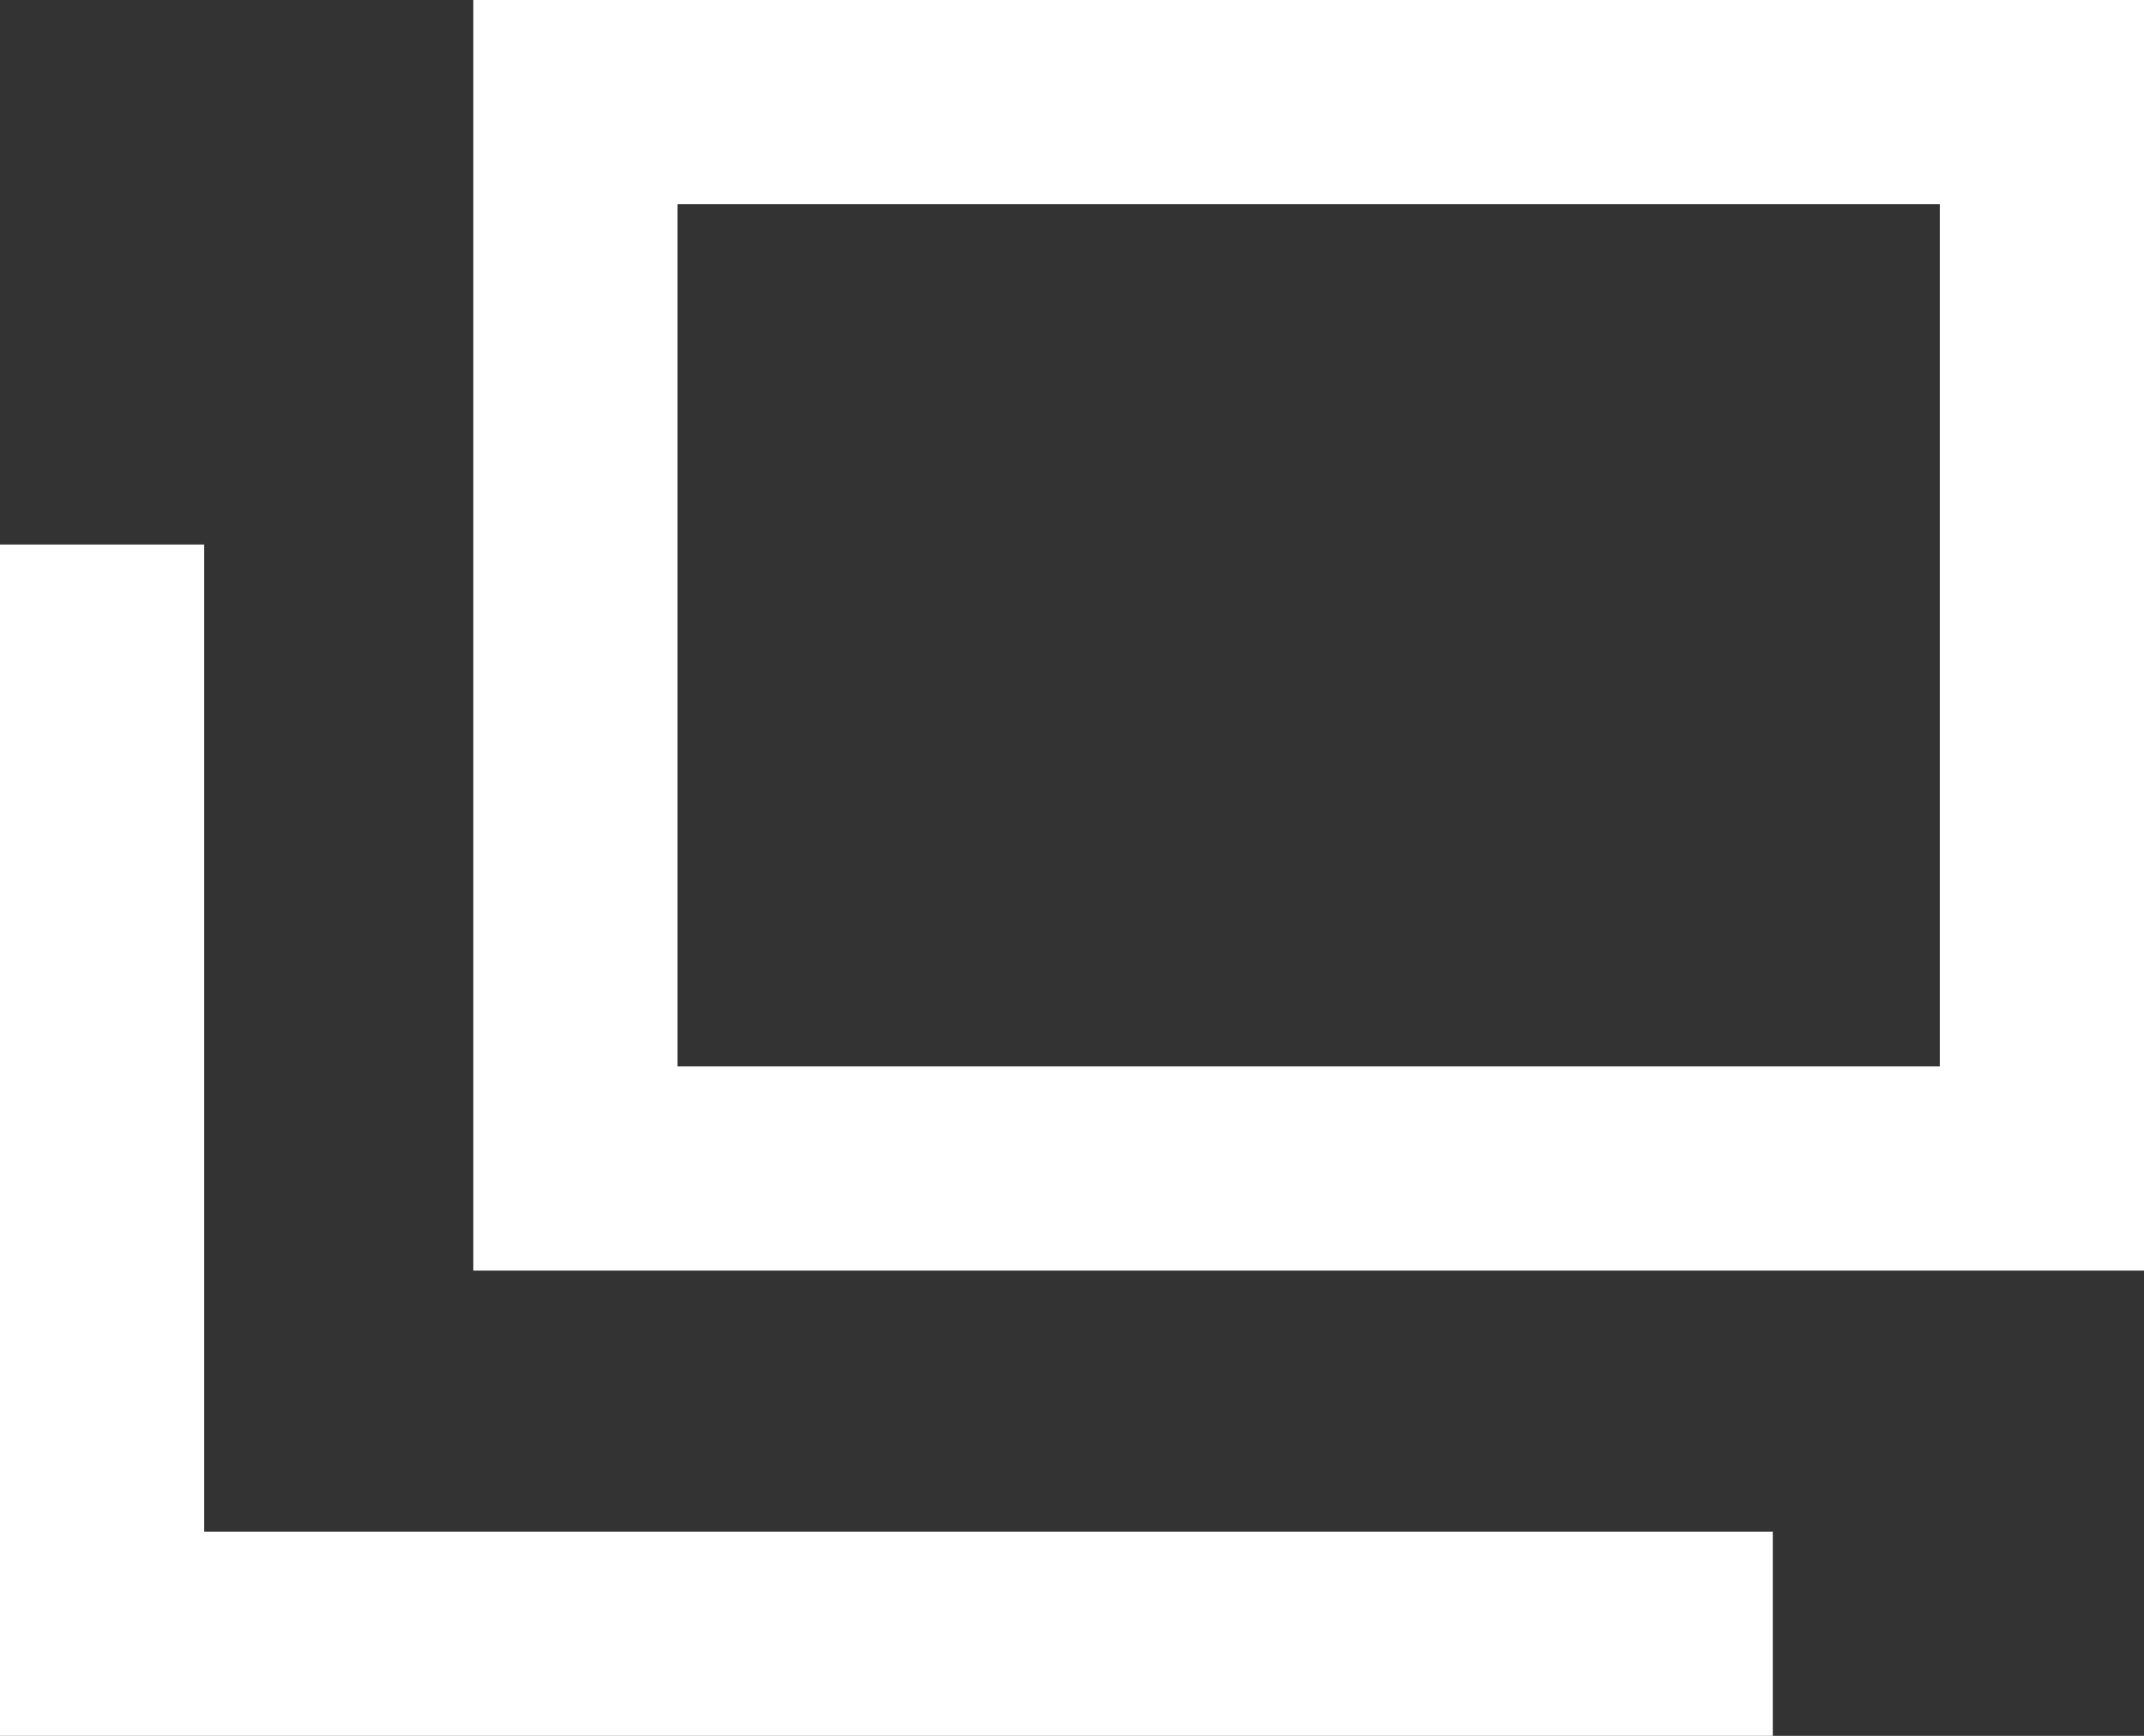
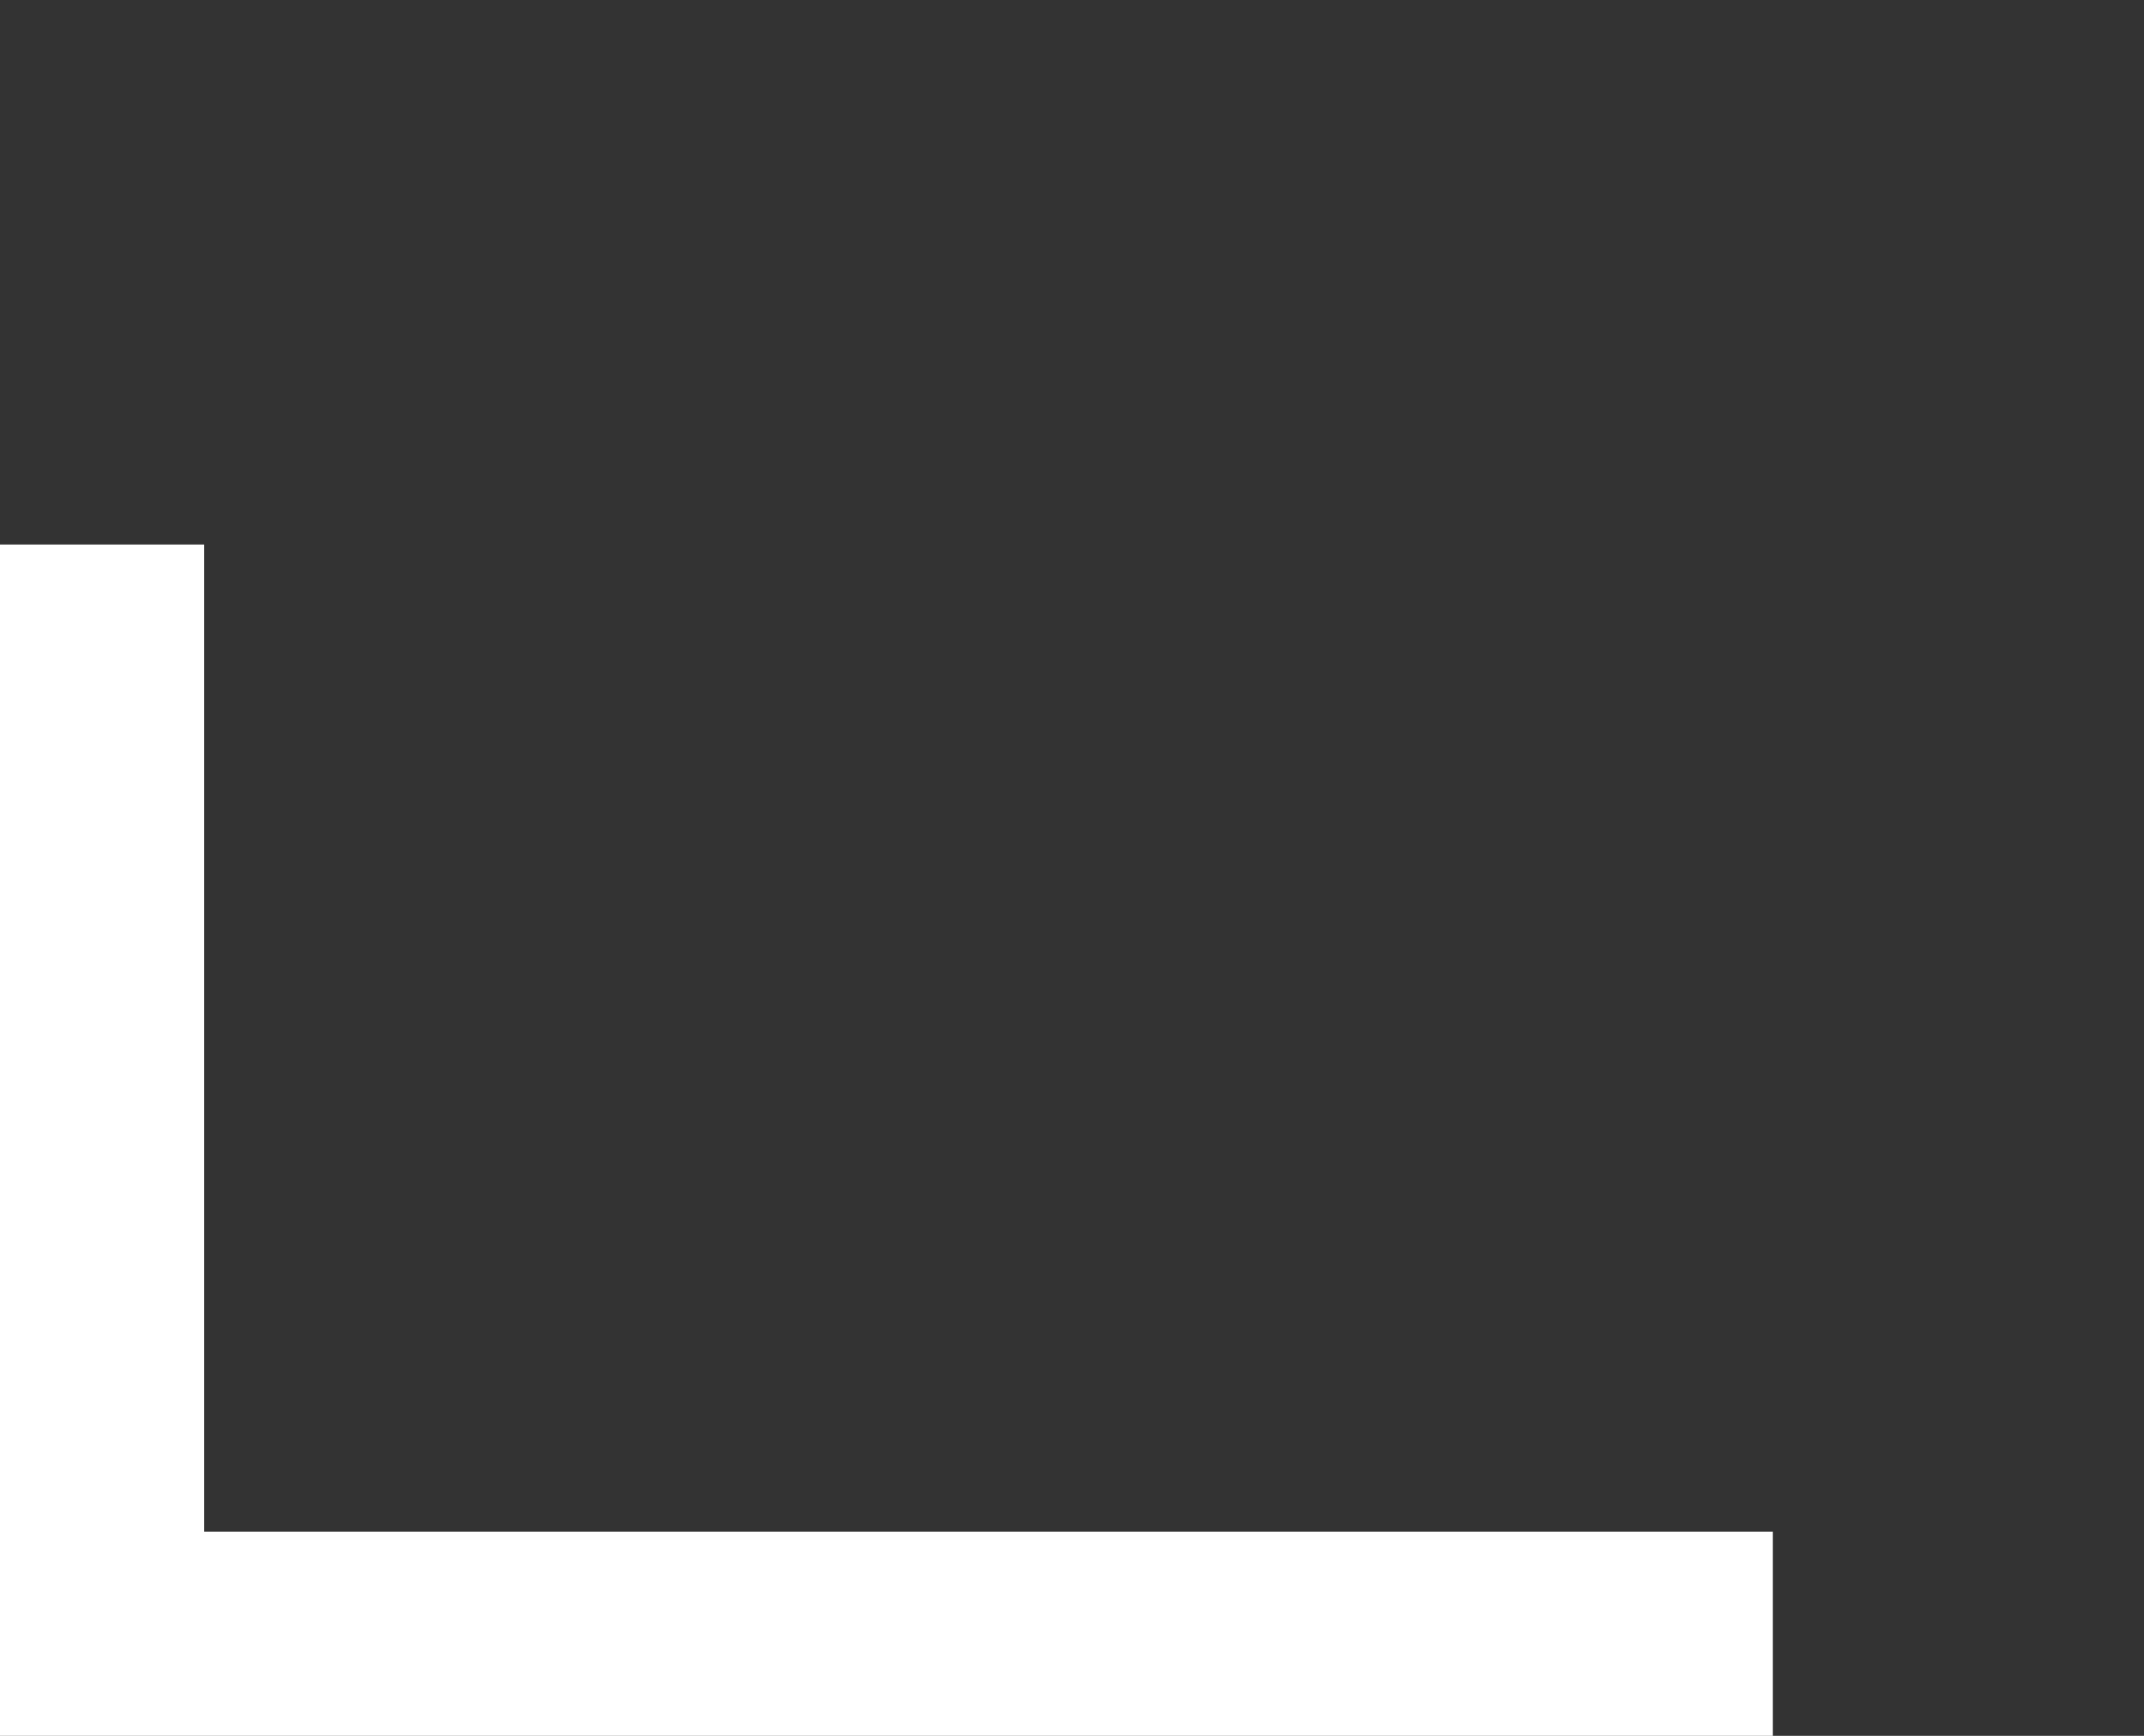
<svg xmlns="http://www.w3.org/2000/svg" width="21" height="17" viewBox="0 0 21 17">
  <rect x="0" y="0" width="21" height="17" fill="#333333" stroke="none" />
  <g id="Group_29381" data-name="Group 29381" transform="translate(-575.924 -2404.485)">
    <g id="Group_15377" data-name="Group 15377" transform="translate(576.924 2404.485)">
      <g id="Rectangle_27962" data-name="Rectangle 27962" transform="translate(3.636)" fill="none" stroke="#fff" stroke-miterlimit="10" stroke-width="2">
        <rect width="16.364" height="12.444" stroke="none" />
-         <rect x="1" y="1" width="14.364" height="10.444" fill="none" />
      </g>
      <path id="Path_84122" data-name="Path 84122" d="M.5,3.5V14.167H16.864" transform="translate(-0.5 1.833)" fill="none" stroke="#fff" stroke-miterlimit="10" stroke-width="2" />
    </g>
  </g>
</svg>